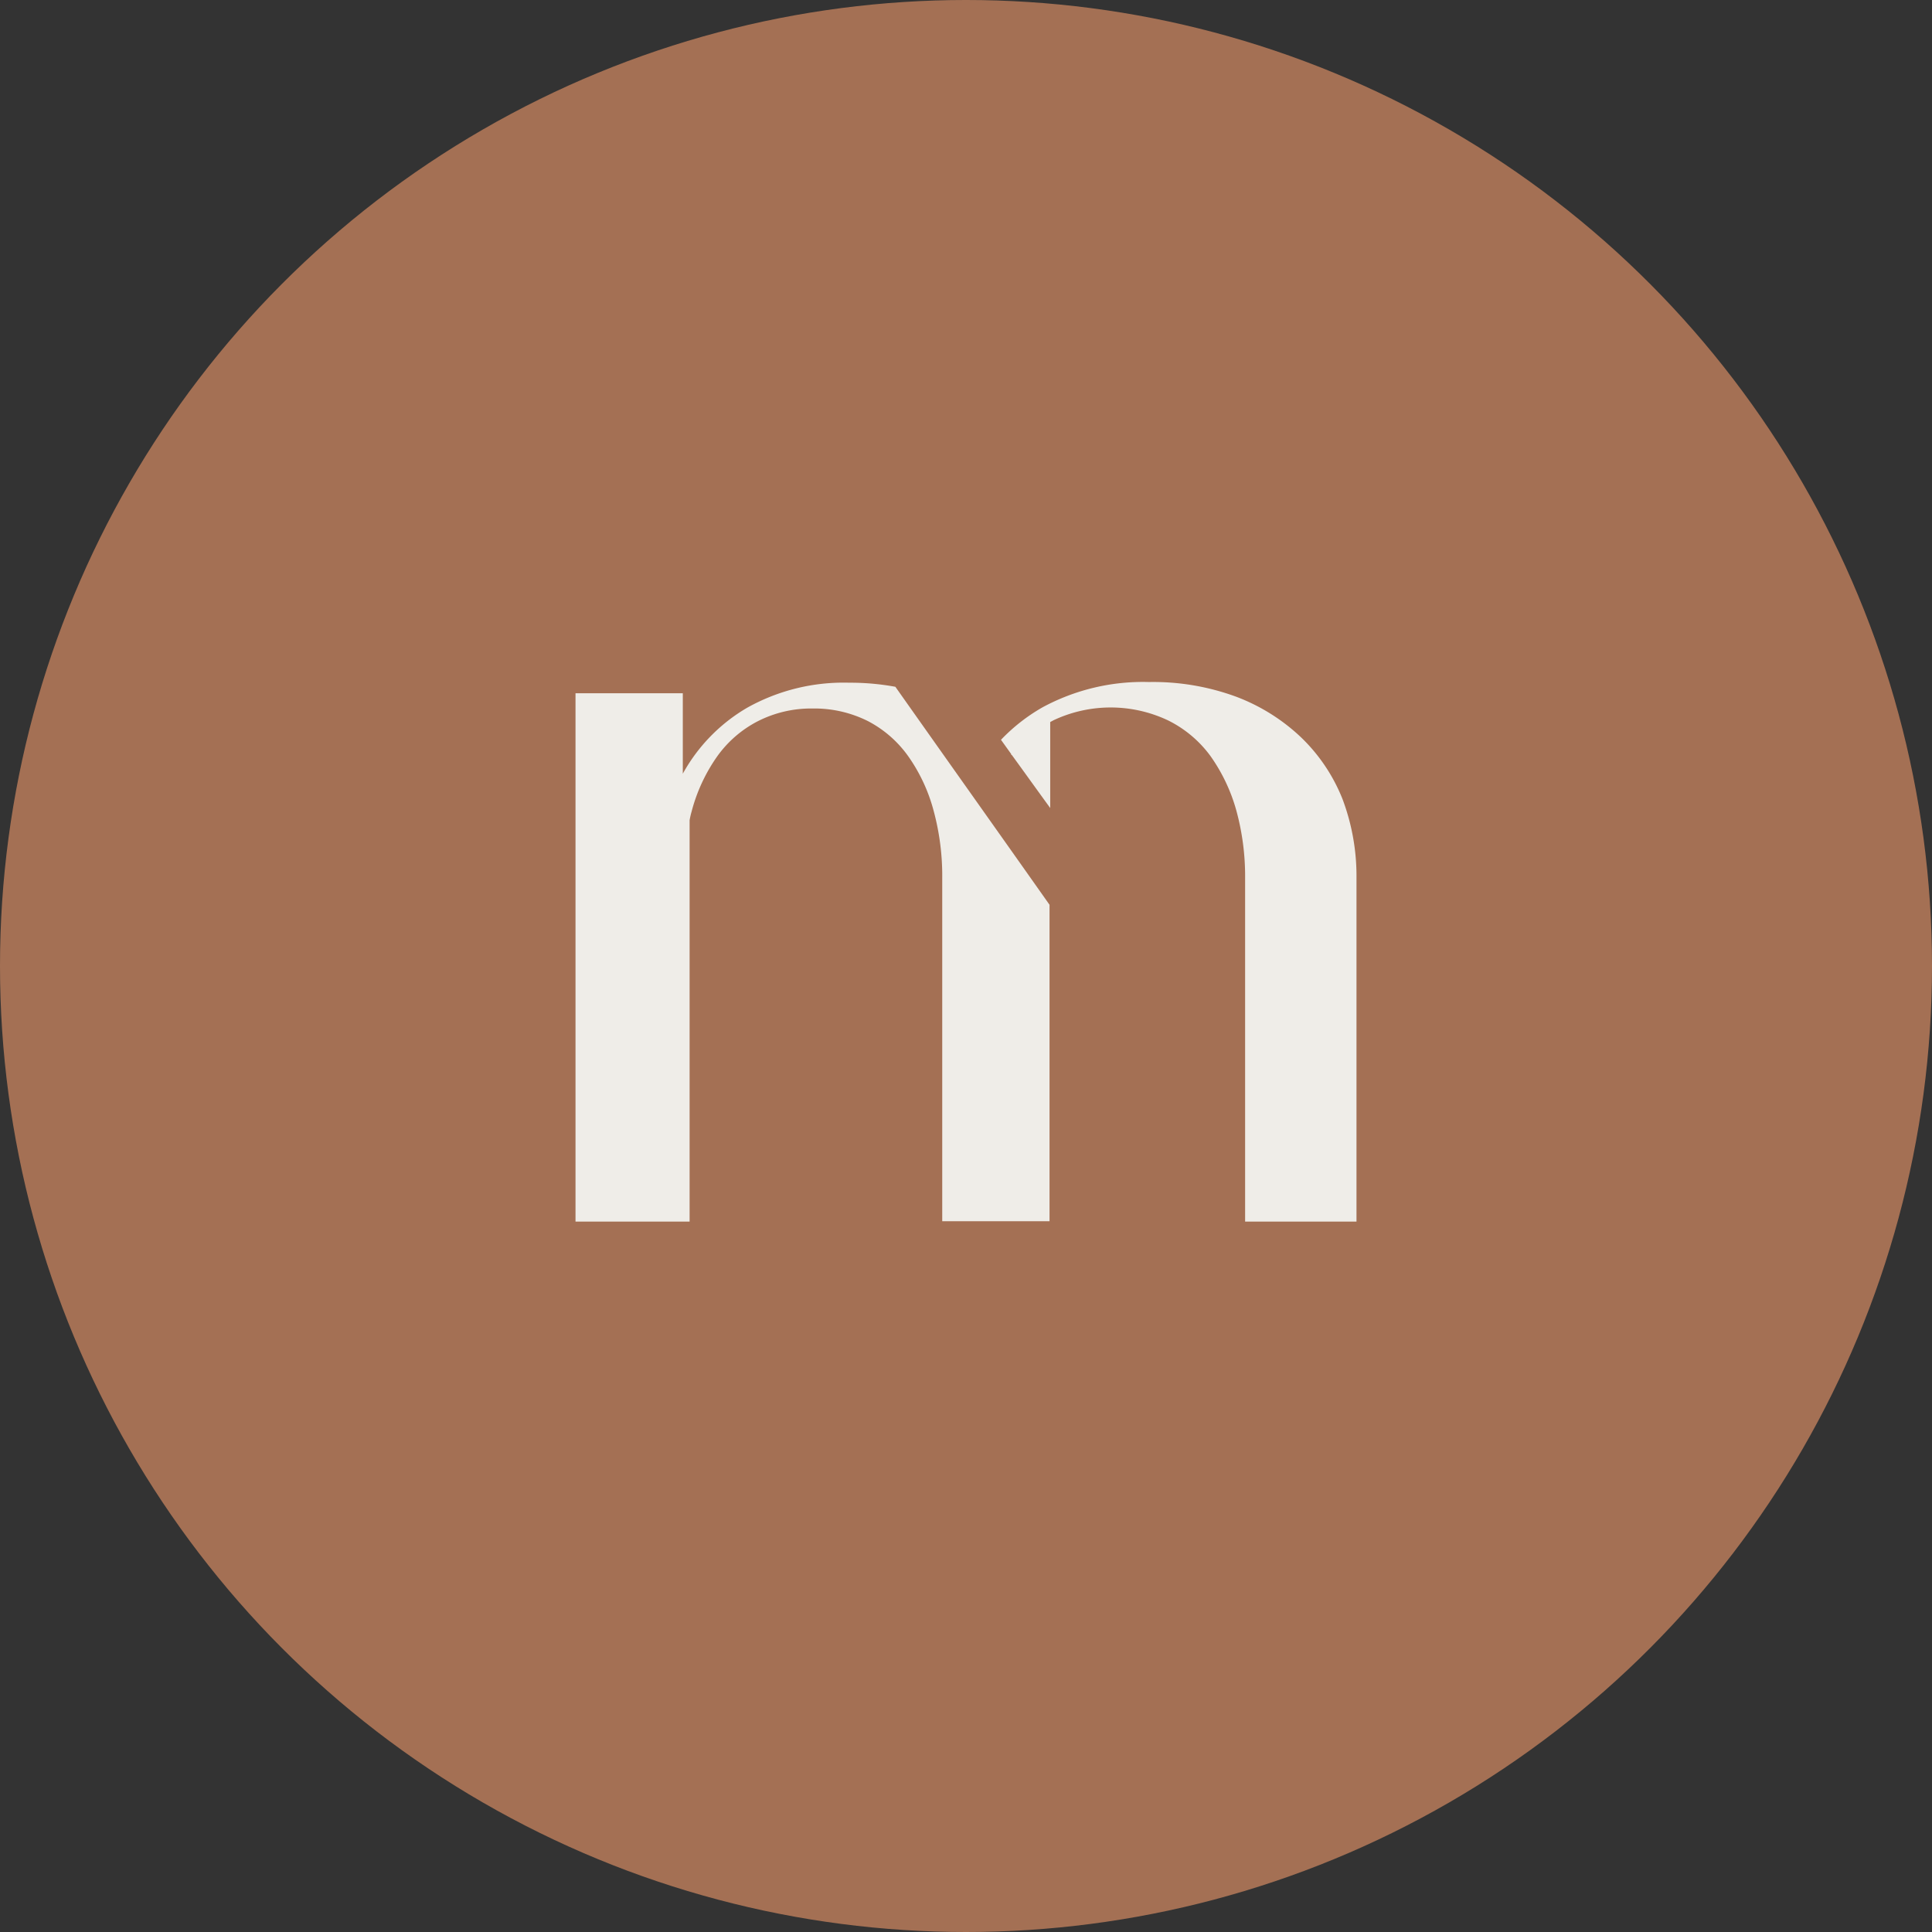
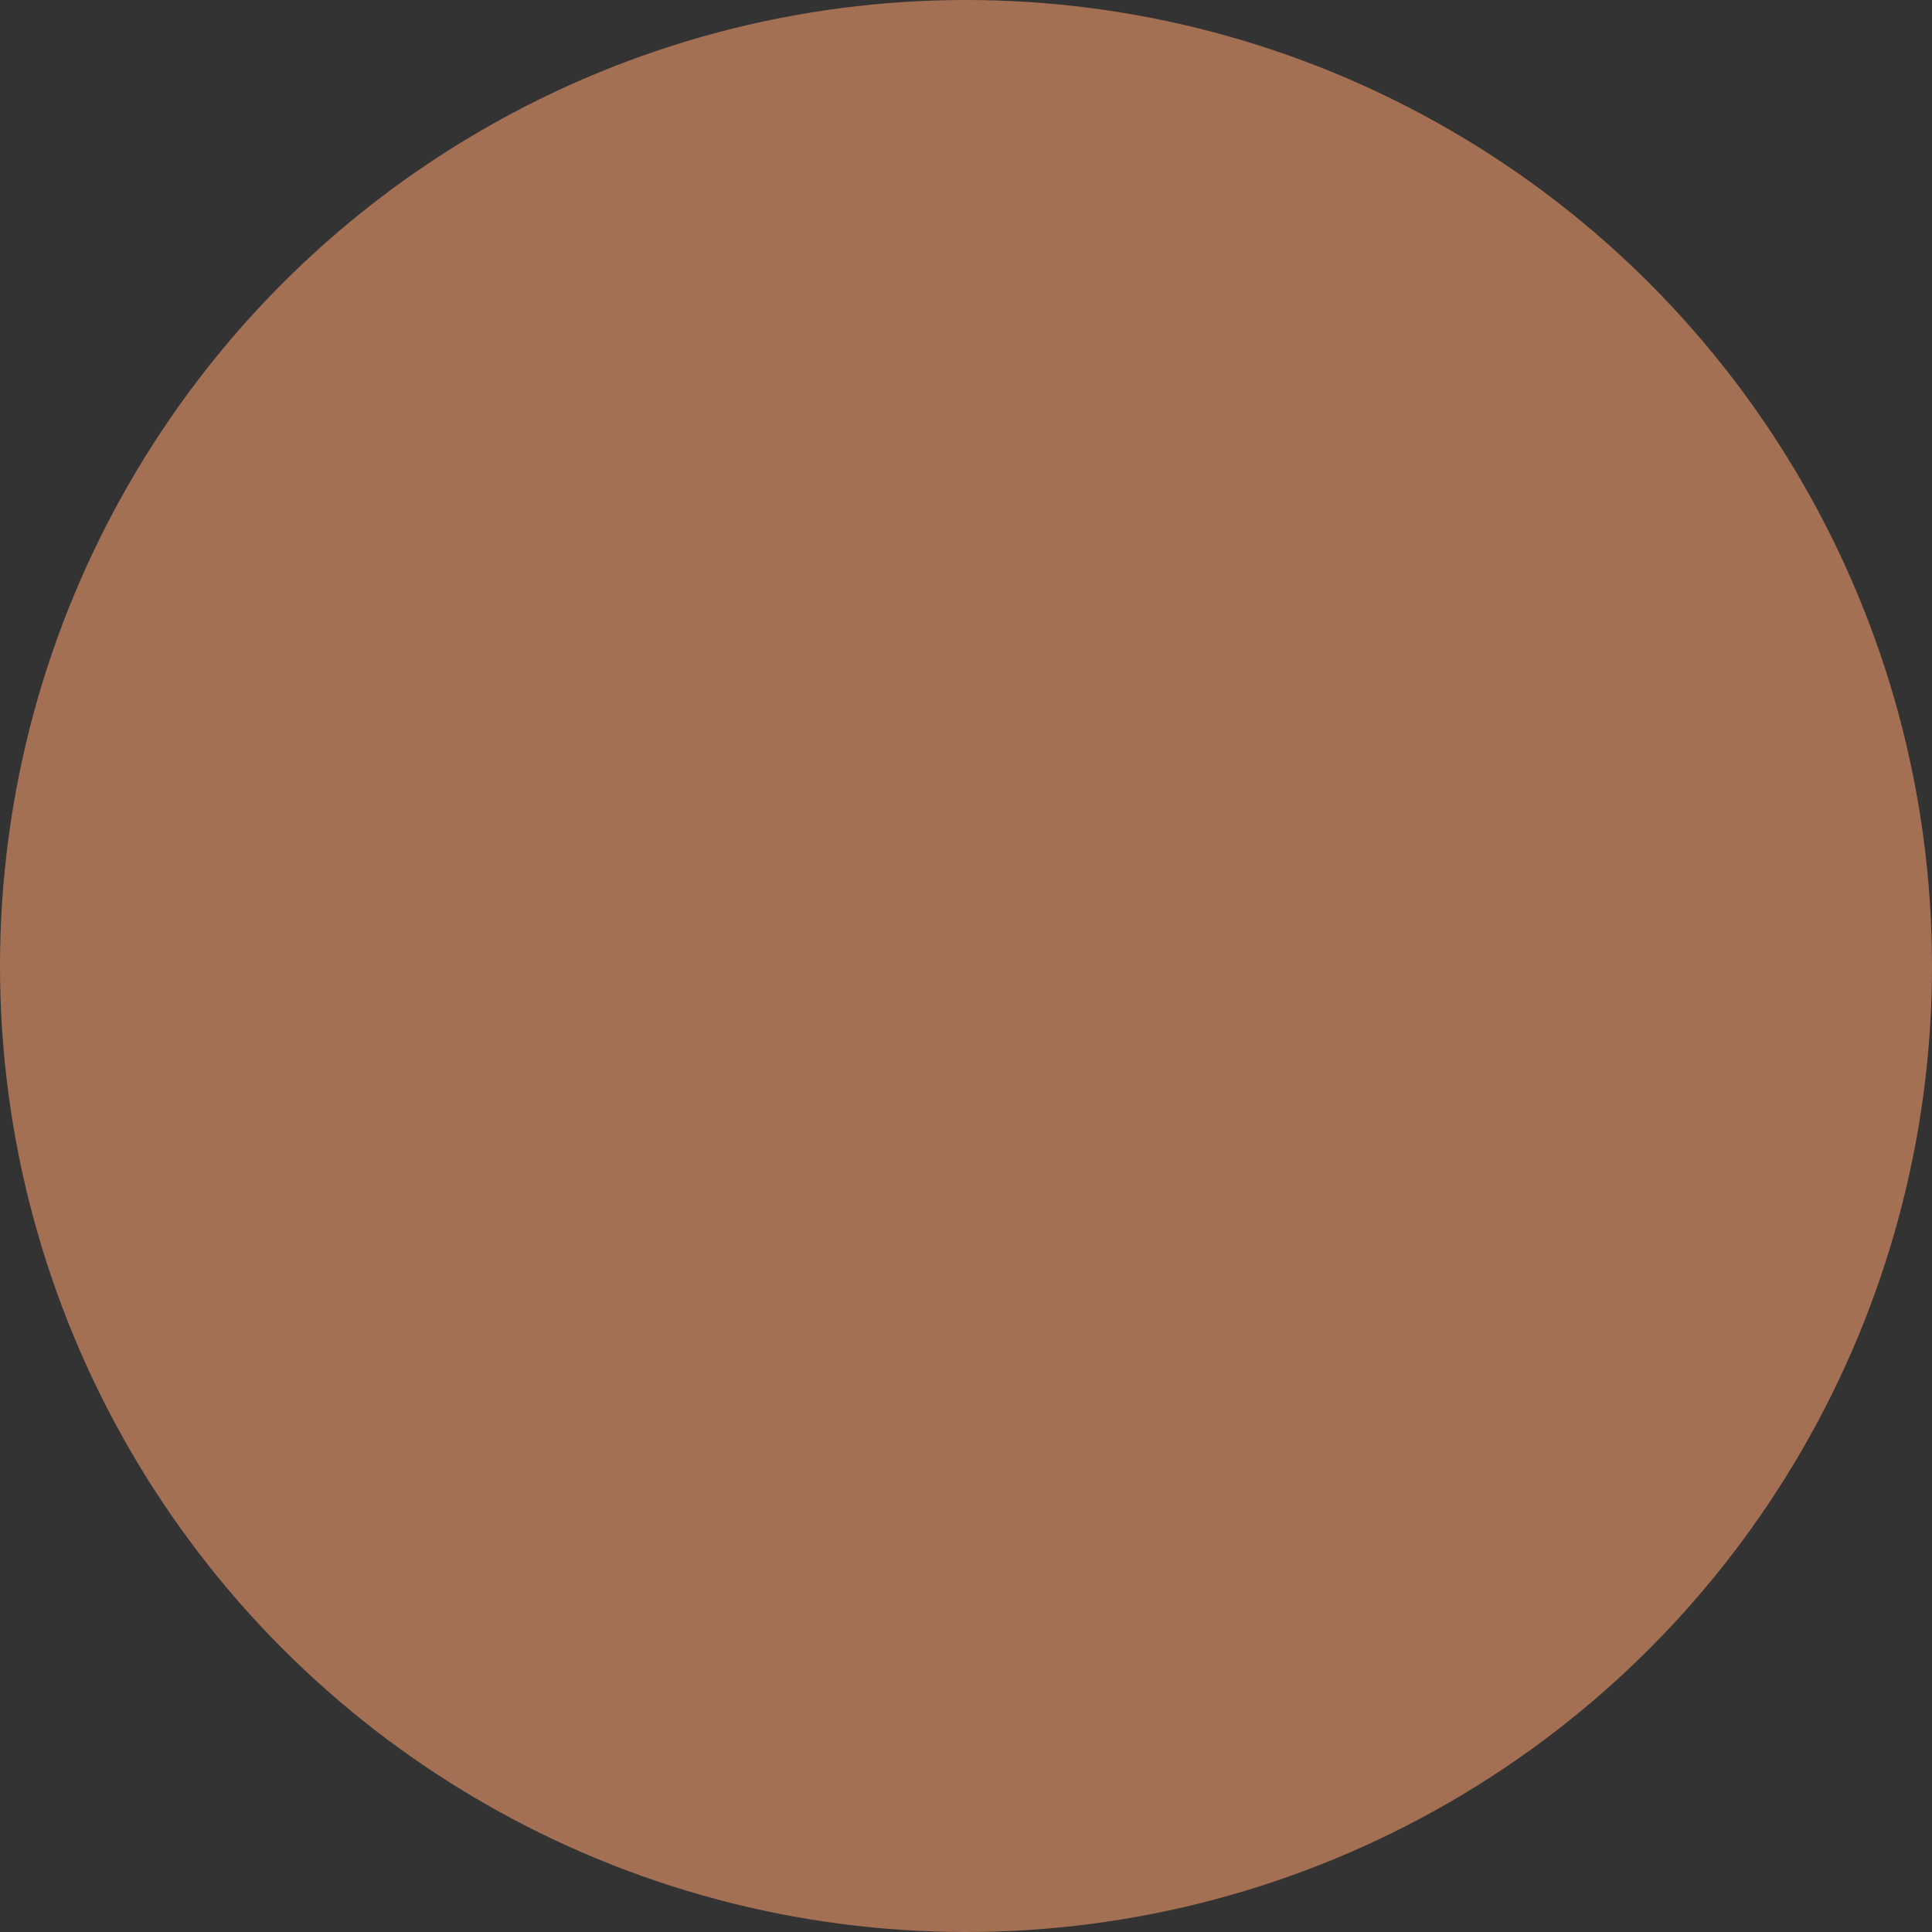
<svg xmlns="http://www.w3.org/2000/svg" id="Munai_logografas" data-name="Munai logografas" viewBox="0 0 136 136">
  <rect x="0" y="0" width="136" height="136" fill="#333333" stroke="none" />
  <circle id="Ellipse_56" data-name="Ellipse 56" cx="68" cy="68" r="68" fill="#a47054" />
  <g id="_Munai_LOGO_4_1" transform="translate(40.512 48.01)">
-     <path id="Path_84" data-name="Path 84" d="M33.368,15.832V38.109H25.815V13.944a17.526,17.526,0,0,0-.6-4.709,11.976,11.976,0,0,0-1.769-3.824A8.031,8.031,0,0,0,20.58,2.9a8.417,8.417,0,0,0-3.9-.884,8.262,8.262,0,0,0-3.872.908,8.031,8.031,0,0,0-2.868,2.51A12.007,12.007,0,0,0,8.175,9.259a5.826,5.826,0,0,0-.143.621V38.133H0V.941H7.553V6.606a12.182,12.182,0,0,1,4.518-4.637A13.9,13.9,0,0,1,19.265.2a17.69,17.69,0,0,1,3.251.287C26.125,5.6,29.759,10.717,33.368,15.832Z" transform="translate(0 -0.152)" fill="#efede8" />
    <path id="Path_85" data-name="Path 85" d="M0,3.3v0Z" transform="translate(0 -2.511)" fill="#efede8" />
-     <path id="Path_86" data-name="Path 86" d="M150.326,13.744V37.981h-7.84V13.744a17.517,17.517,0,0,0-.621-4.709,12.323,12.323,0,0,0-1.817-3.824A8.207,8.207,0,0,0,137.06,2.7a9.437,9.437,0,0,0-8.079,0c-.072.048-.143.072-.215.12V8.868c-.908-1.243-1.793-2.486-2.7-3.729-.024-.024-.048-.048-.048-.072l-.717-1a12.771,12.771,0,0,1,2.94-2.295A14.871,14.871,0,0,1,135.721,0a16.936,16.936,0,0,1,6.119,1.028A13.6,13.6,0,0,1,146.43,3.9a12.343,12.343,0,0,1,2.916,4.35A15.375,15.375,0,0,1,150.326,13.744Z" transform="translate(-95.35)" fill="#efede8" />
-     <path id="Path_87" data-name="Path 87" d="M128.272,21.272h0L128.2,21.2h0Q128.236,21.2,128.272,21.272Z" transform="translate(-97.557 -16.133)" fill="#efede8" />
    <path id="Path_88" data-name="Path 88" d="M128.272,21.272h0L128.2,21.2h0Q128.236,21.2,128.272,21.272Z" transform="translate(-97.557 -16.133)" fill="#efede8" />
  </g>
</svg>